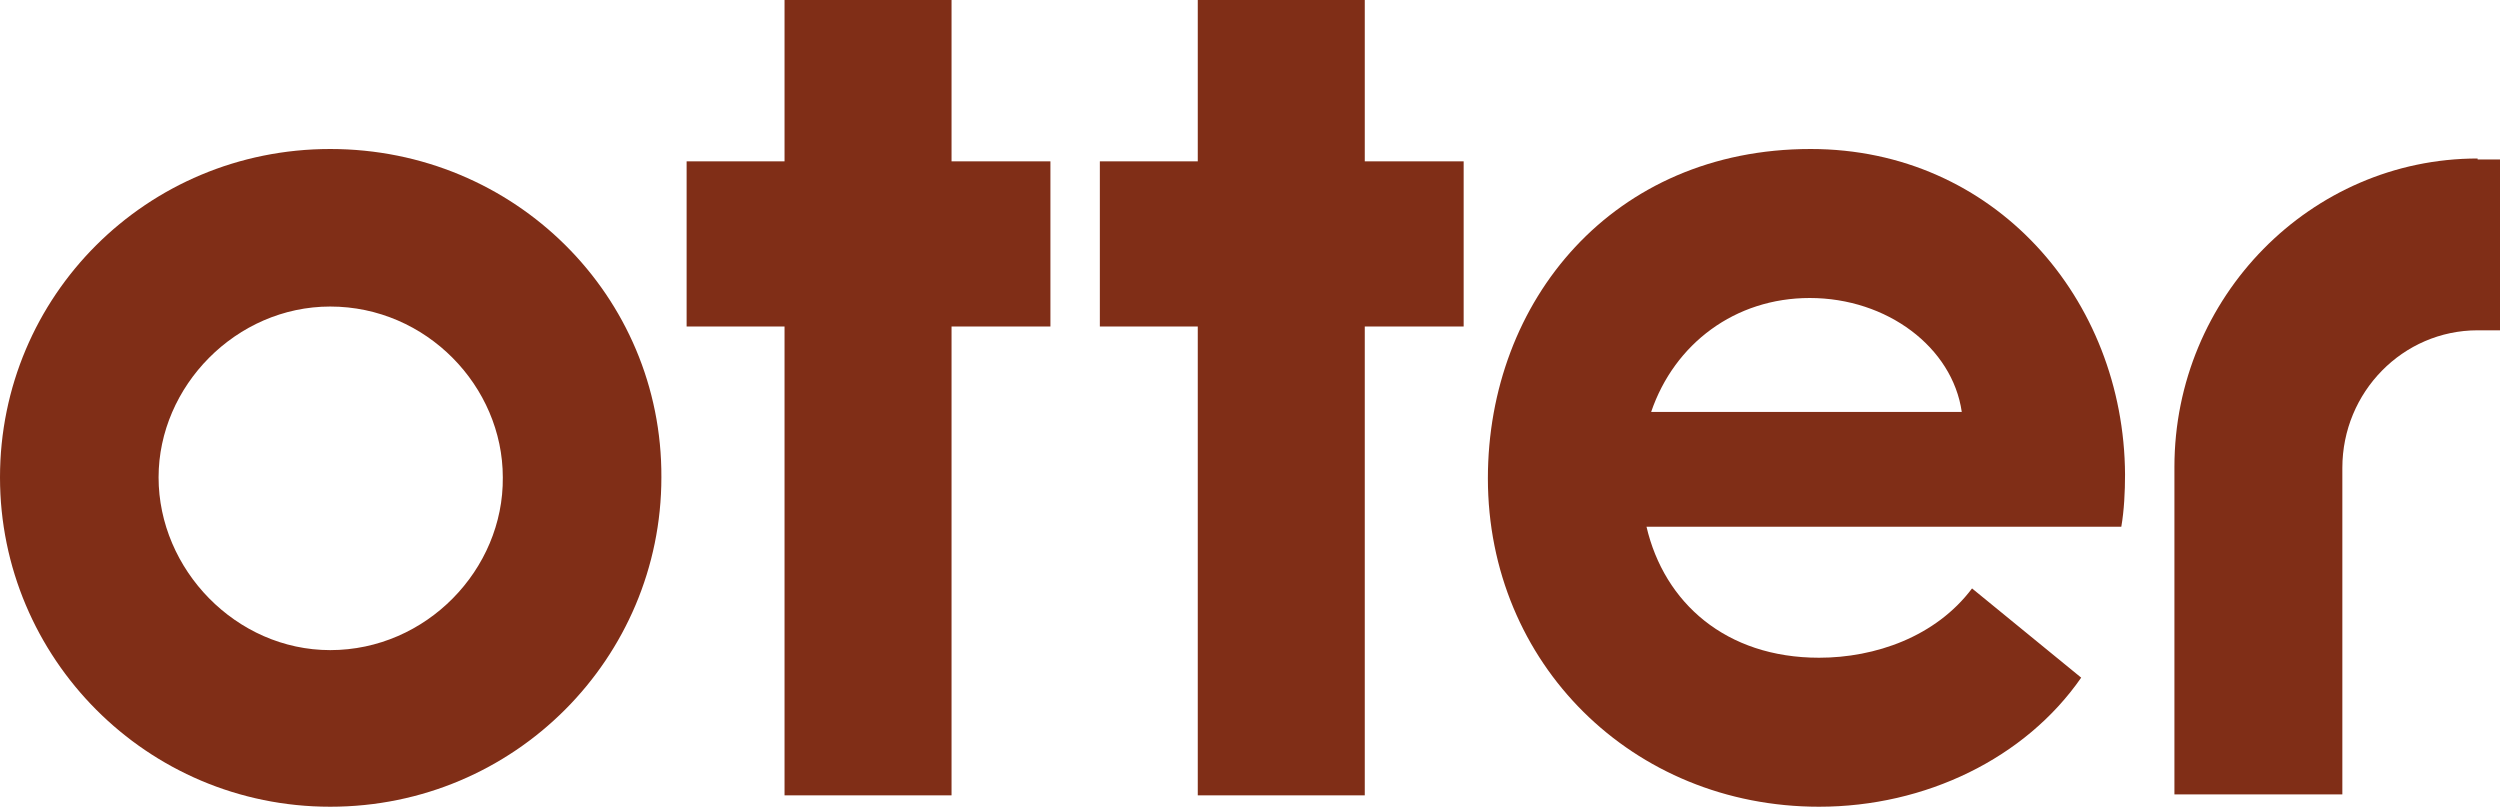
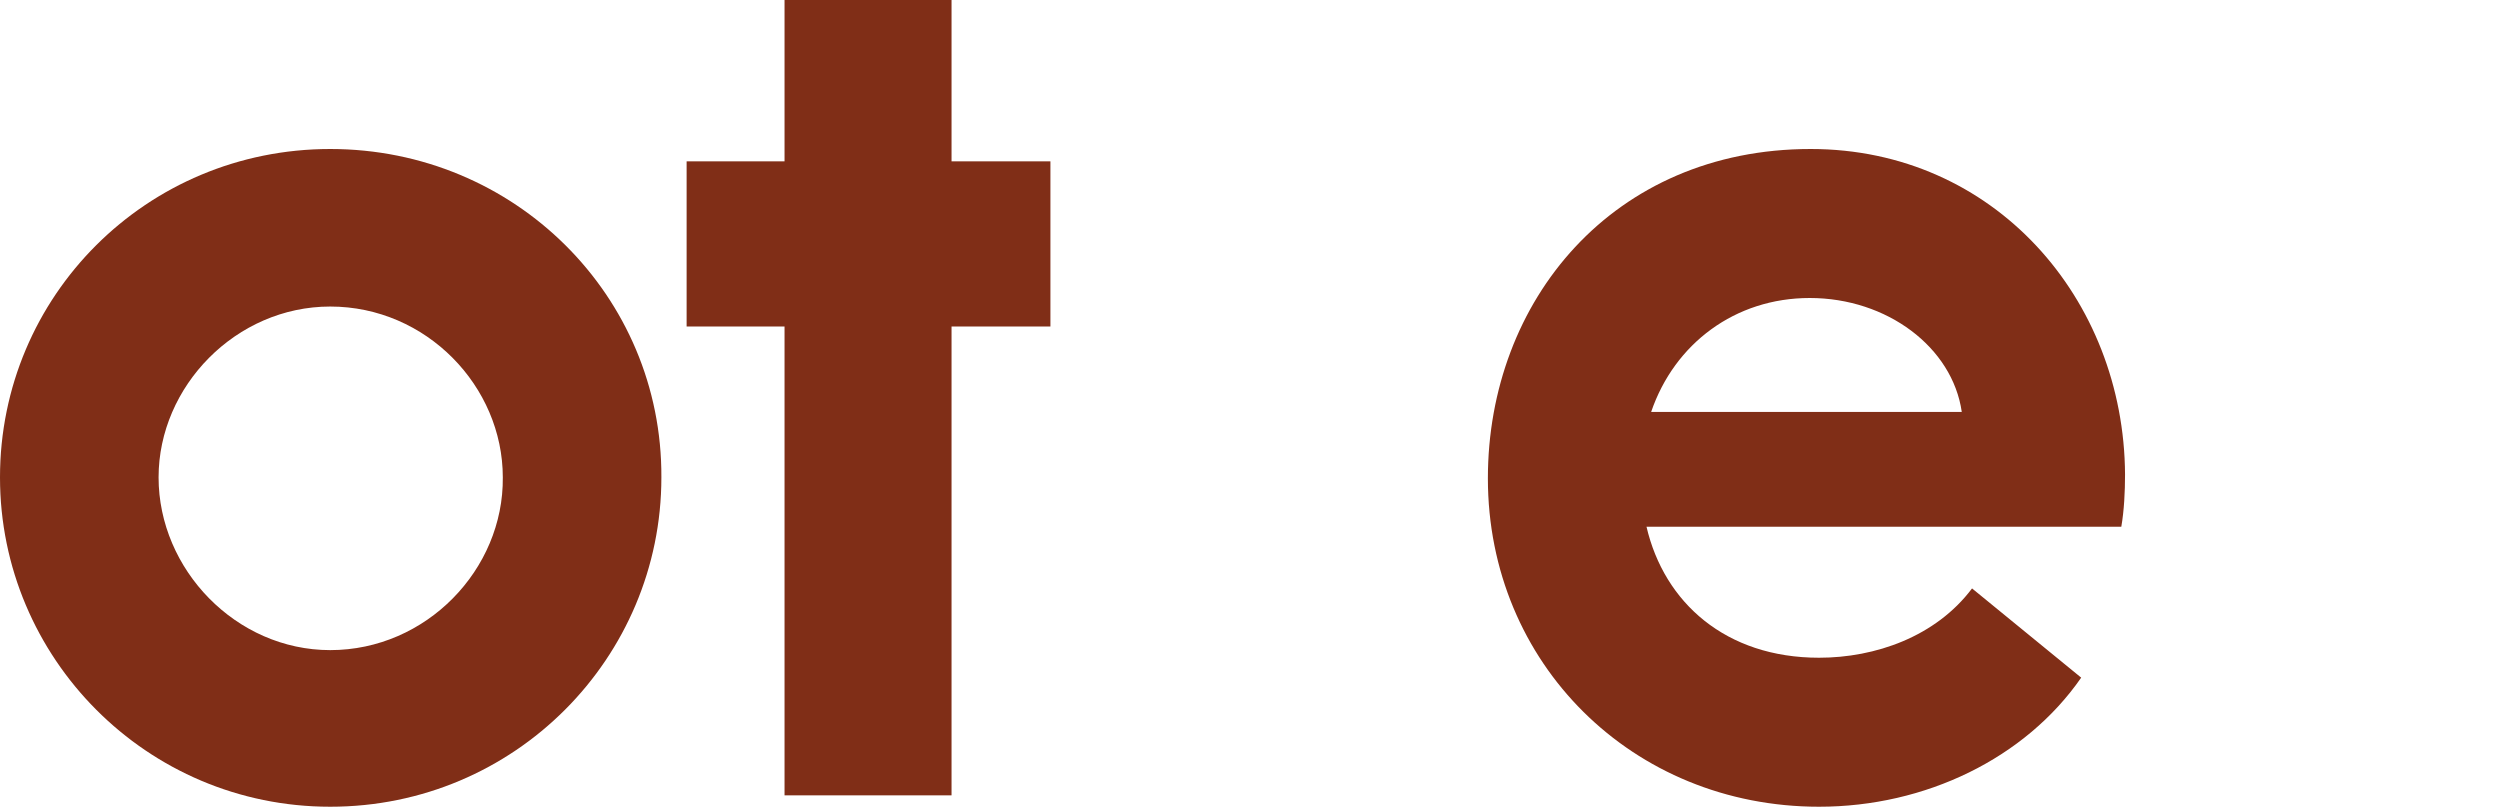
<svg xmlns="http://www.w3.org/2000/svg" width="65" height="21" viewBox="0 0 65 21" fill="none">
  <path d="M24.74 0H20.398V4.195H17.852V8.489H20.398V20.679H24.74V8.489H27.311V4.195H24.74V0Z" fill="#802E17" />
-   <path d="M35.484 0H31.142V4.195H28.596V8.489H31.142V20.679H35.484V8.489H38.055V4.195H35.484V0Z" fill="#802E17" />
  <path d="M8.586 3.874C3.808 3.874 0 7.699 0 12.412C0 17.101 3.808 20.975 8.586 20.975C13.388 20.975 17.196 17.101 17.196 12.412C17.22 7.699 13.388 3.874 8.586 3.874ZM8.586 16.903C6.136 16.903 4.123 14.806 4.123 12.412C4.123 10.043 6.136 7.97 8.586 7.97C11.084 7.97 13.073 10.043 13.073 12.412C13.097 14.806 11.084 16.903 8.586 16.903Z" fill="#802E17" />
  <path d="M47.077 3.874C41.935 3.874 38.685 7.822 38.685 12.437C38.685 17.249 42.445 20.975 47.296 20.975C50.06 20.975 52.656 19.717 54.111 17.619L51.273 15.299C50.327 16.558 48.751 17.101 47.296 17.101C44.87 17.101 43.27 15.67 42.809 13.695H55.154C55.227 13.276 55.251 12.782 55.251 12.338C55.227 7.773 51.855 3.874 47.077 3.874ZM42.93 10.71C43.536 8.933 45.113 7.748 47.053 7.748C49.066 7.748 50.764 9.031 51.006 10.71H42.93Z" fill="#802E17" />
-   <path d="M64.418 4.121C60.076 4.121 56.535 7.724 56.535 12.141V20.655H60.901V12.166C60.901 10.192 62.477 8.588 64.418 8.588H65V4.146H64.418V4.121Z" fill="#802E17" />
</svg>